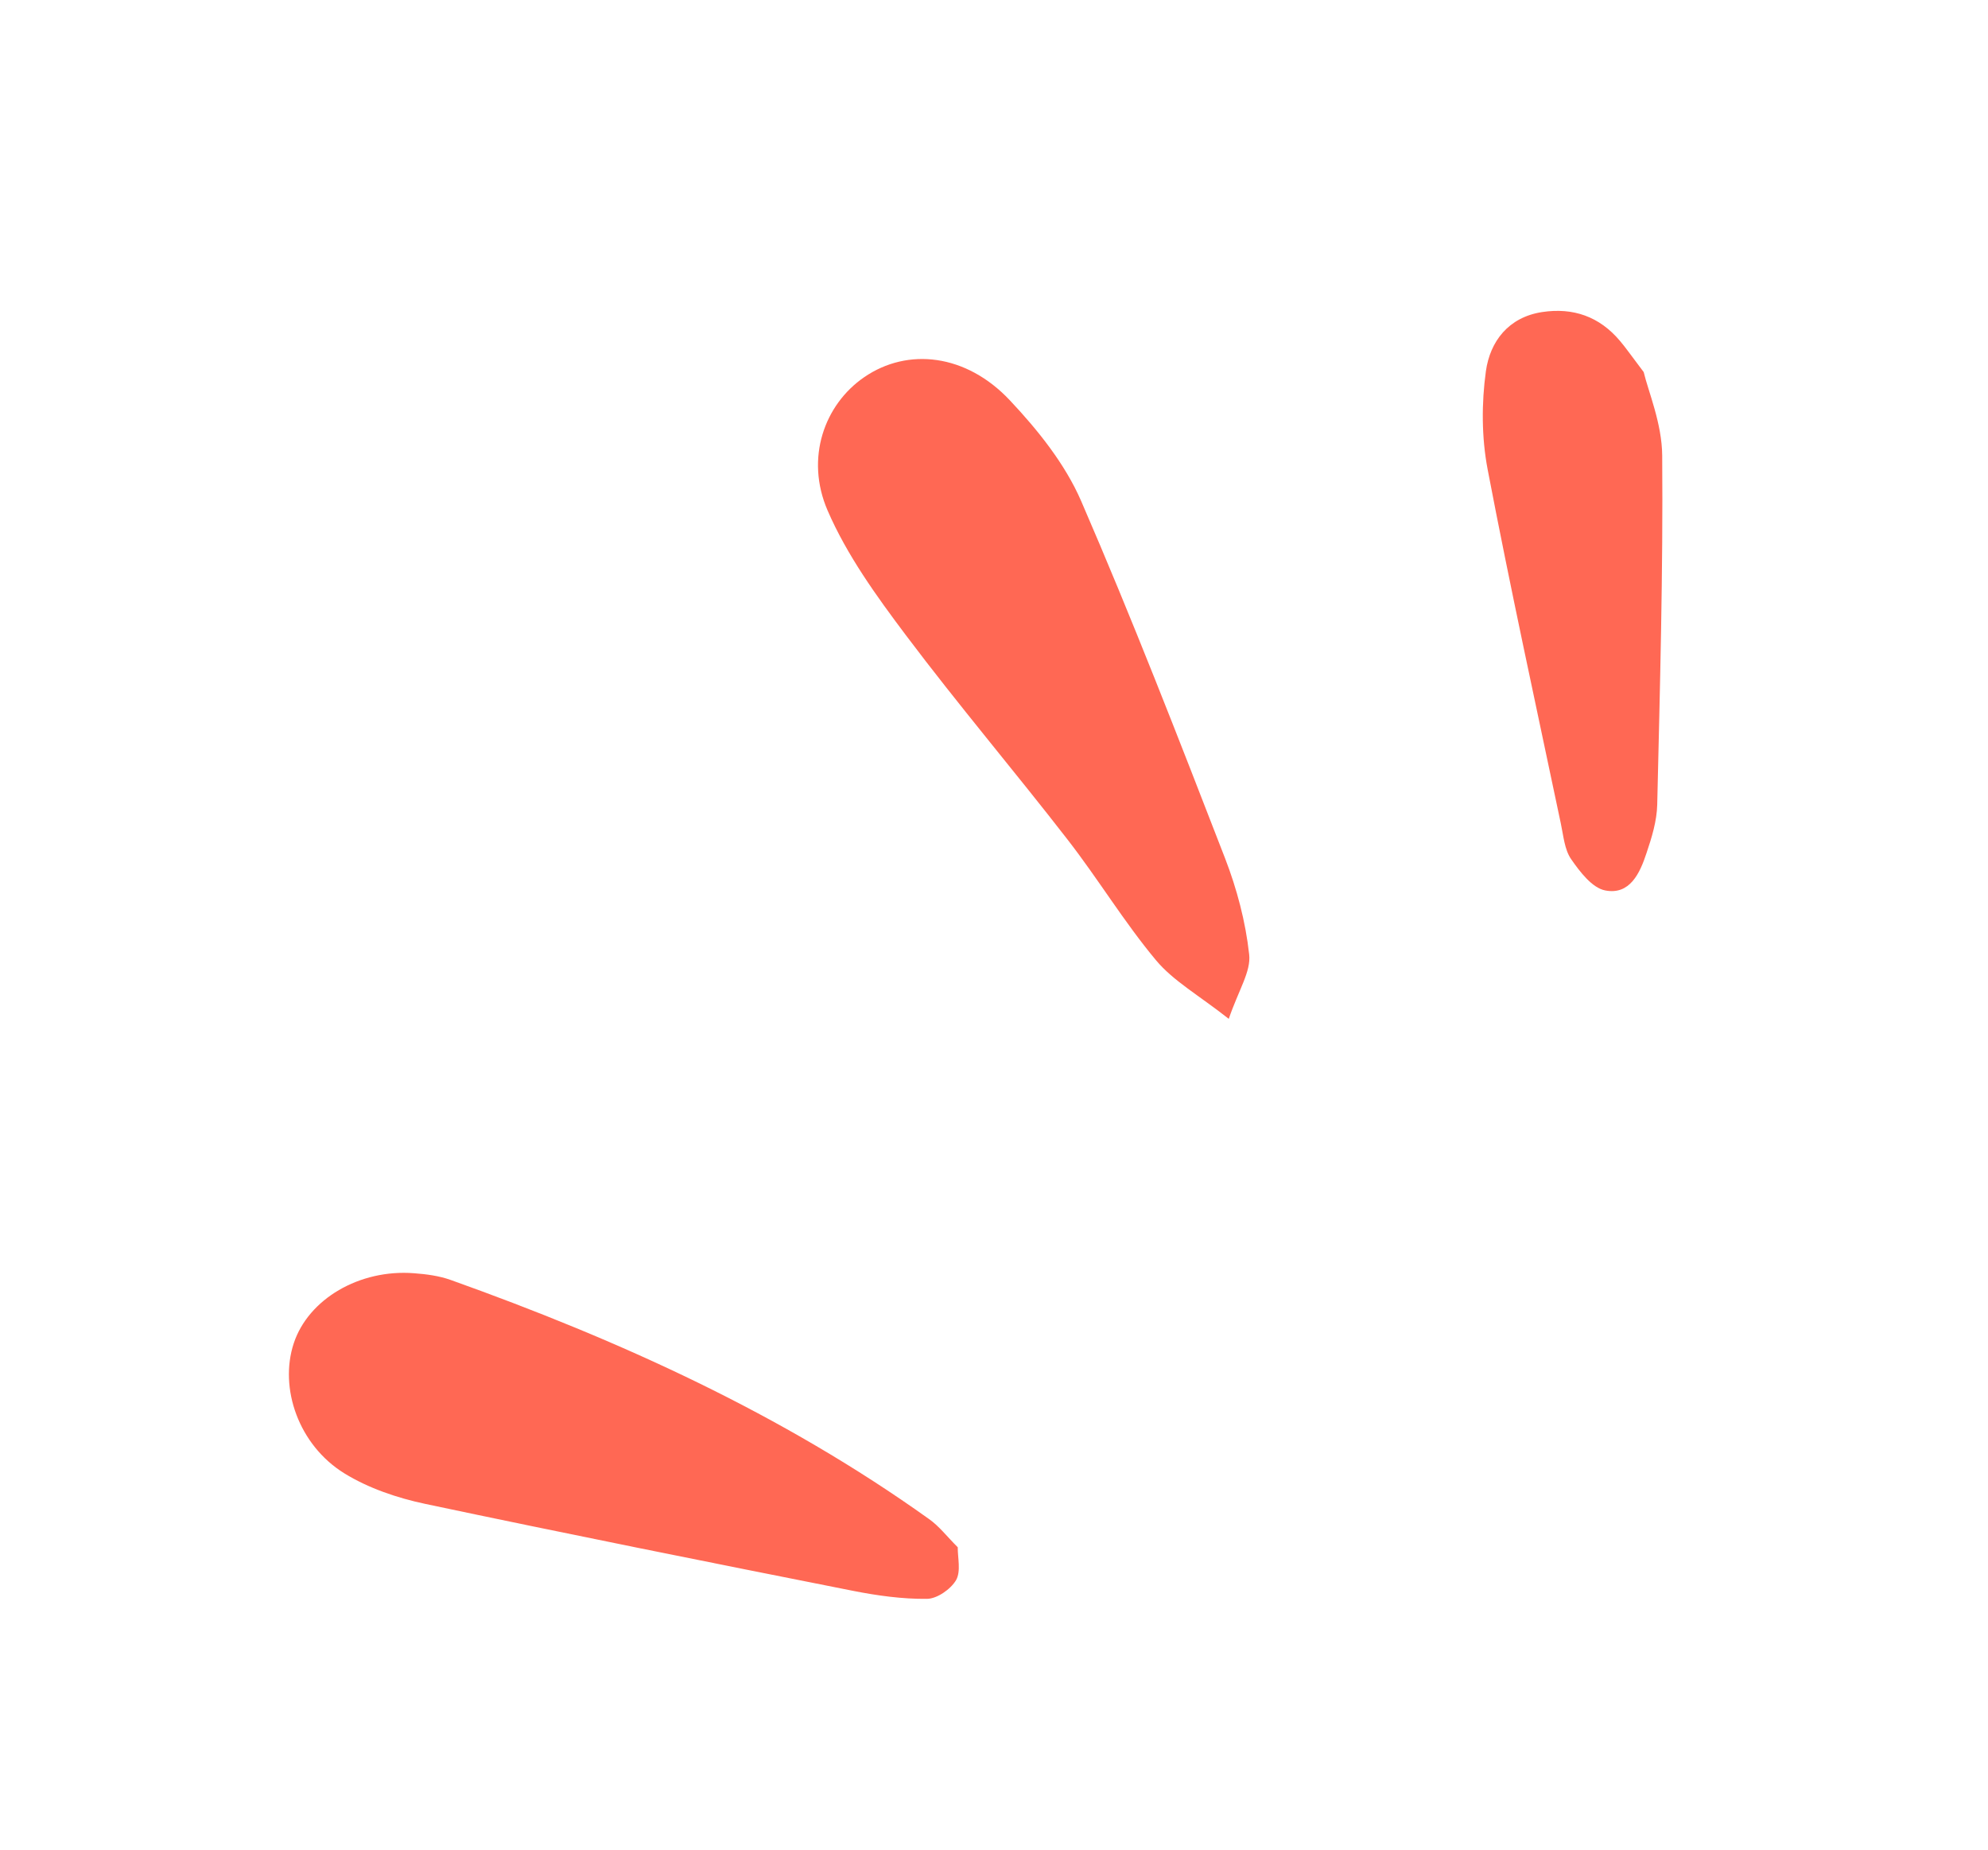
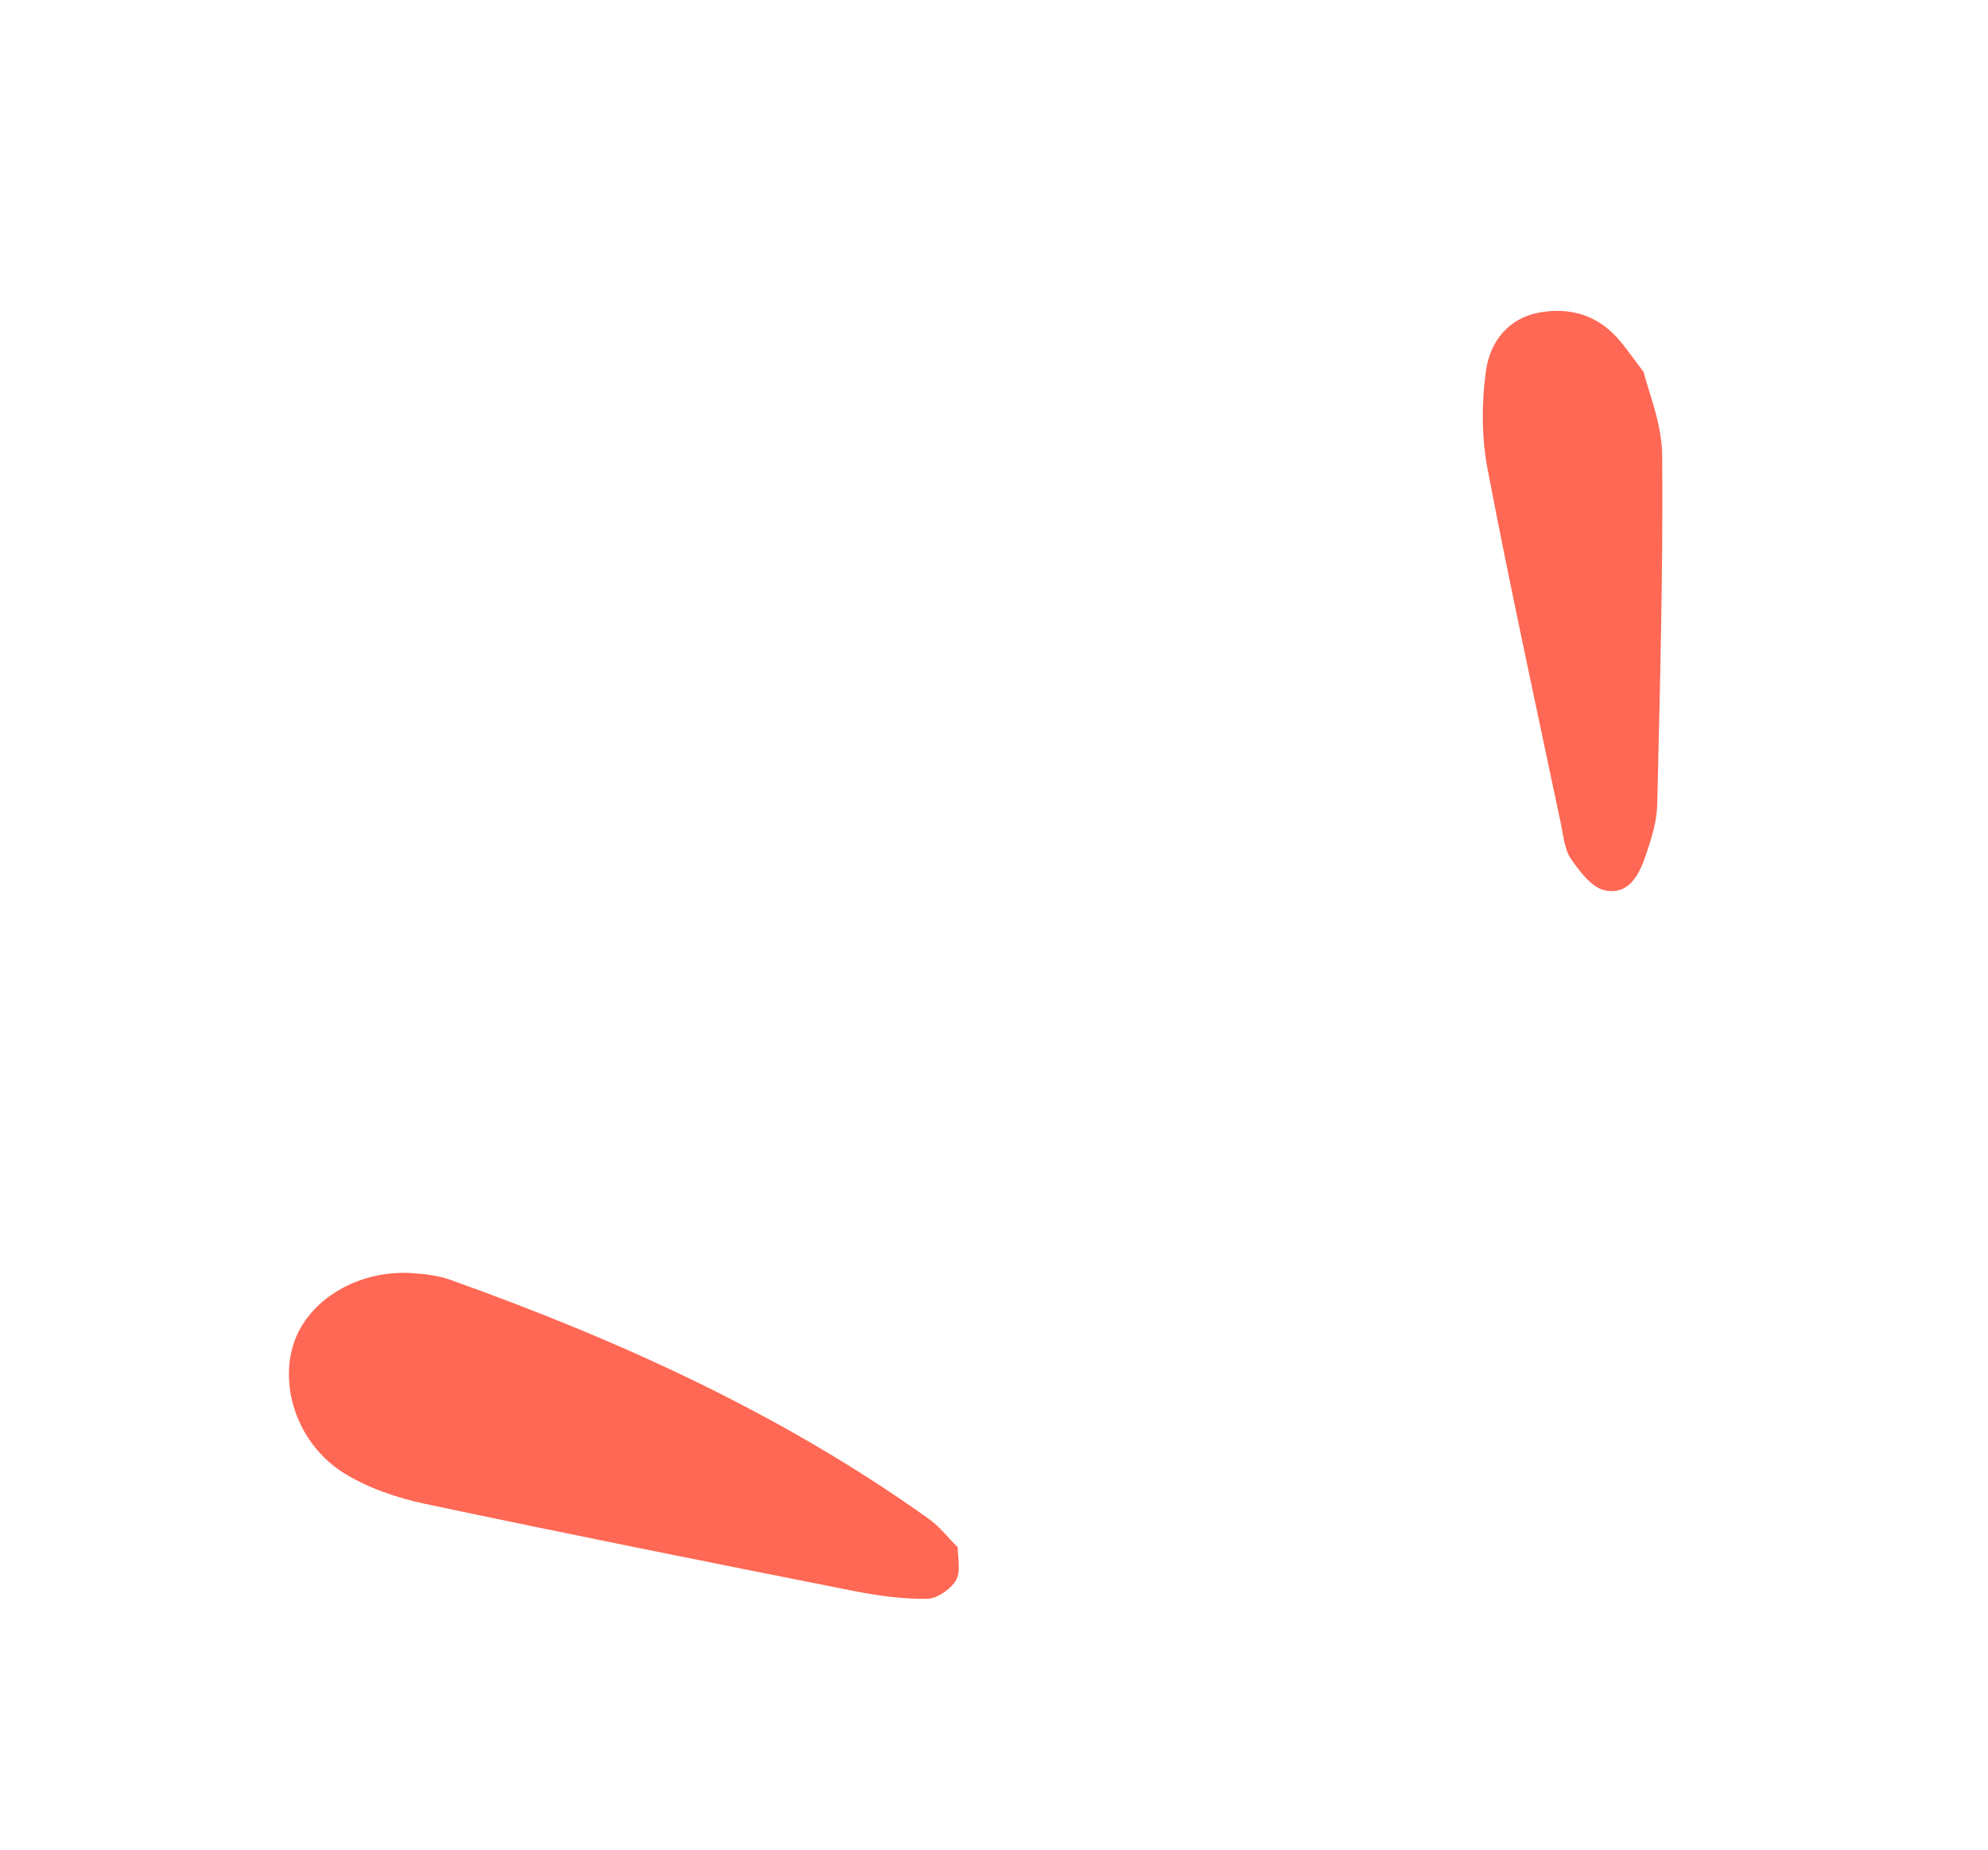
<svg xmlns="http://www.w3.org/2000/svg" width="129" height="120" viewBox="0 0 129 120" fill="none">
-   <path d="M79.734 66.099C77.771 64.555 76.127 63.636 75.007 62.291C72.941 59.816 71.26 57.028 69.285 54.484C65.832 50.029 62.179 45.725 58.791 41.221C56.874 38.673 54.955 36.016 53.702 33.119C52.233 29.722 53.499 26.246 56.067 24.477C58.903 22.524 62.699 22.957 65.532 25.974C67.349 27.904 69.111 30.099 70.154 32.502C73.467 40.143 76.483 47.917 79.494 55.684C80.263 57.672 80.827 59.806 81.057 61.916C81.189 63.02 80.371 64.23 79.734 66.099Z" fill="#FF6854" />
  <path d="M62.148 100.382C62.138 101.042 62.367 101.939 62.038 102.515C61.689 103.105 60.809 103.72 60.151 103.728C58.553 103.745 56.935 103.52 55.352 103.208C46.091 101.373 36.826 99.52 27.587 97.566C25.776 97.182 23.913 96.552 22.345 95.586C19.377 93.752 18.101 90.057 19.062 87.147C20.011 84.277 23.329 82.328 26.862 82.603C27.661 82.661 28.488 82.77 29.24 83.037C40.21 86.955 50.753 91.737 60.283 98.55C60.934 99.006 61.434 99.668 62.148 100.382Z" fill="#FF6854" />
  <path d="M106.658 24.138C106.955 25.393 107.845 27.473 107.859 29.553C107.921 37.104 107.711 44.657 107.536 52.204C107.511 53.263 107.182 54.338 106.838 55.352C106.415 56.641 105.763 58.083 104.158 57.768C103.309 57.604 102.515 56.553 101.948 55.737C101.518 55.114 101.451 54.217 101.281 53.427C99.671 45.772 97.997 38.126 96.53 30.445C96.137 28.376 96.131 26.157 96.42 24.072C96.692 22.153 97.879 20.582 100.063 20.246C102.085 19.939 103.79 20.536 105.121 22.119C105.481 22.541 105.785 22.984 106.658 24.138Z" fill="#FF6854" />
</svg>